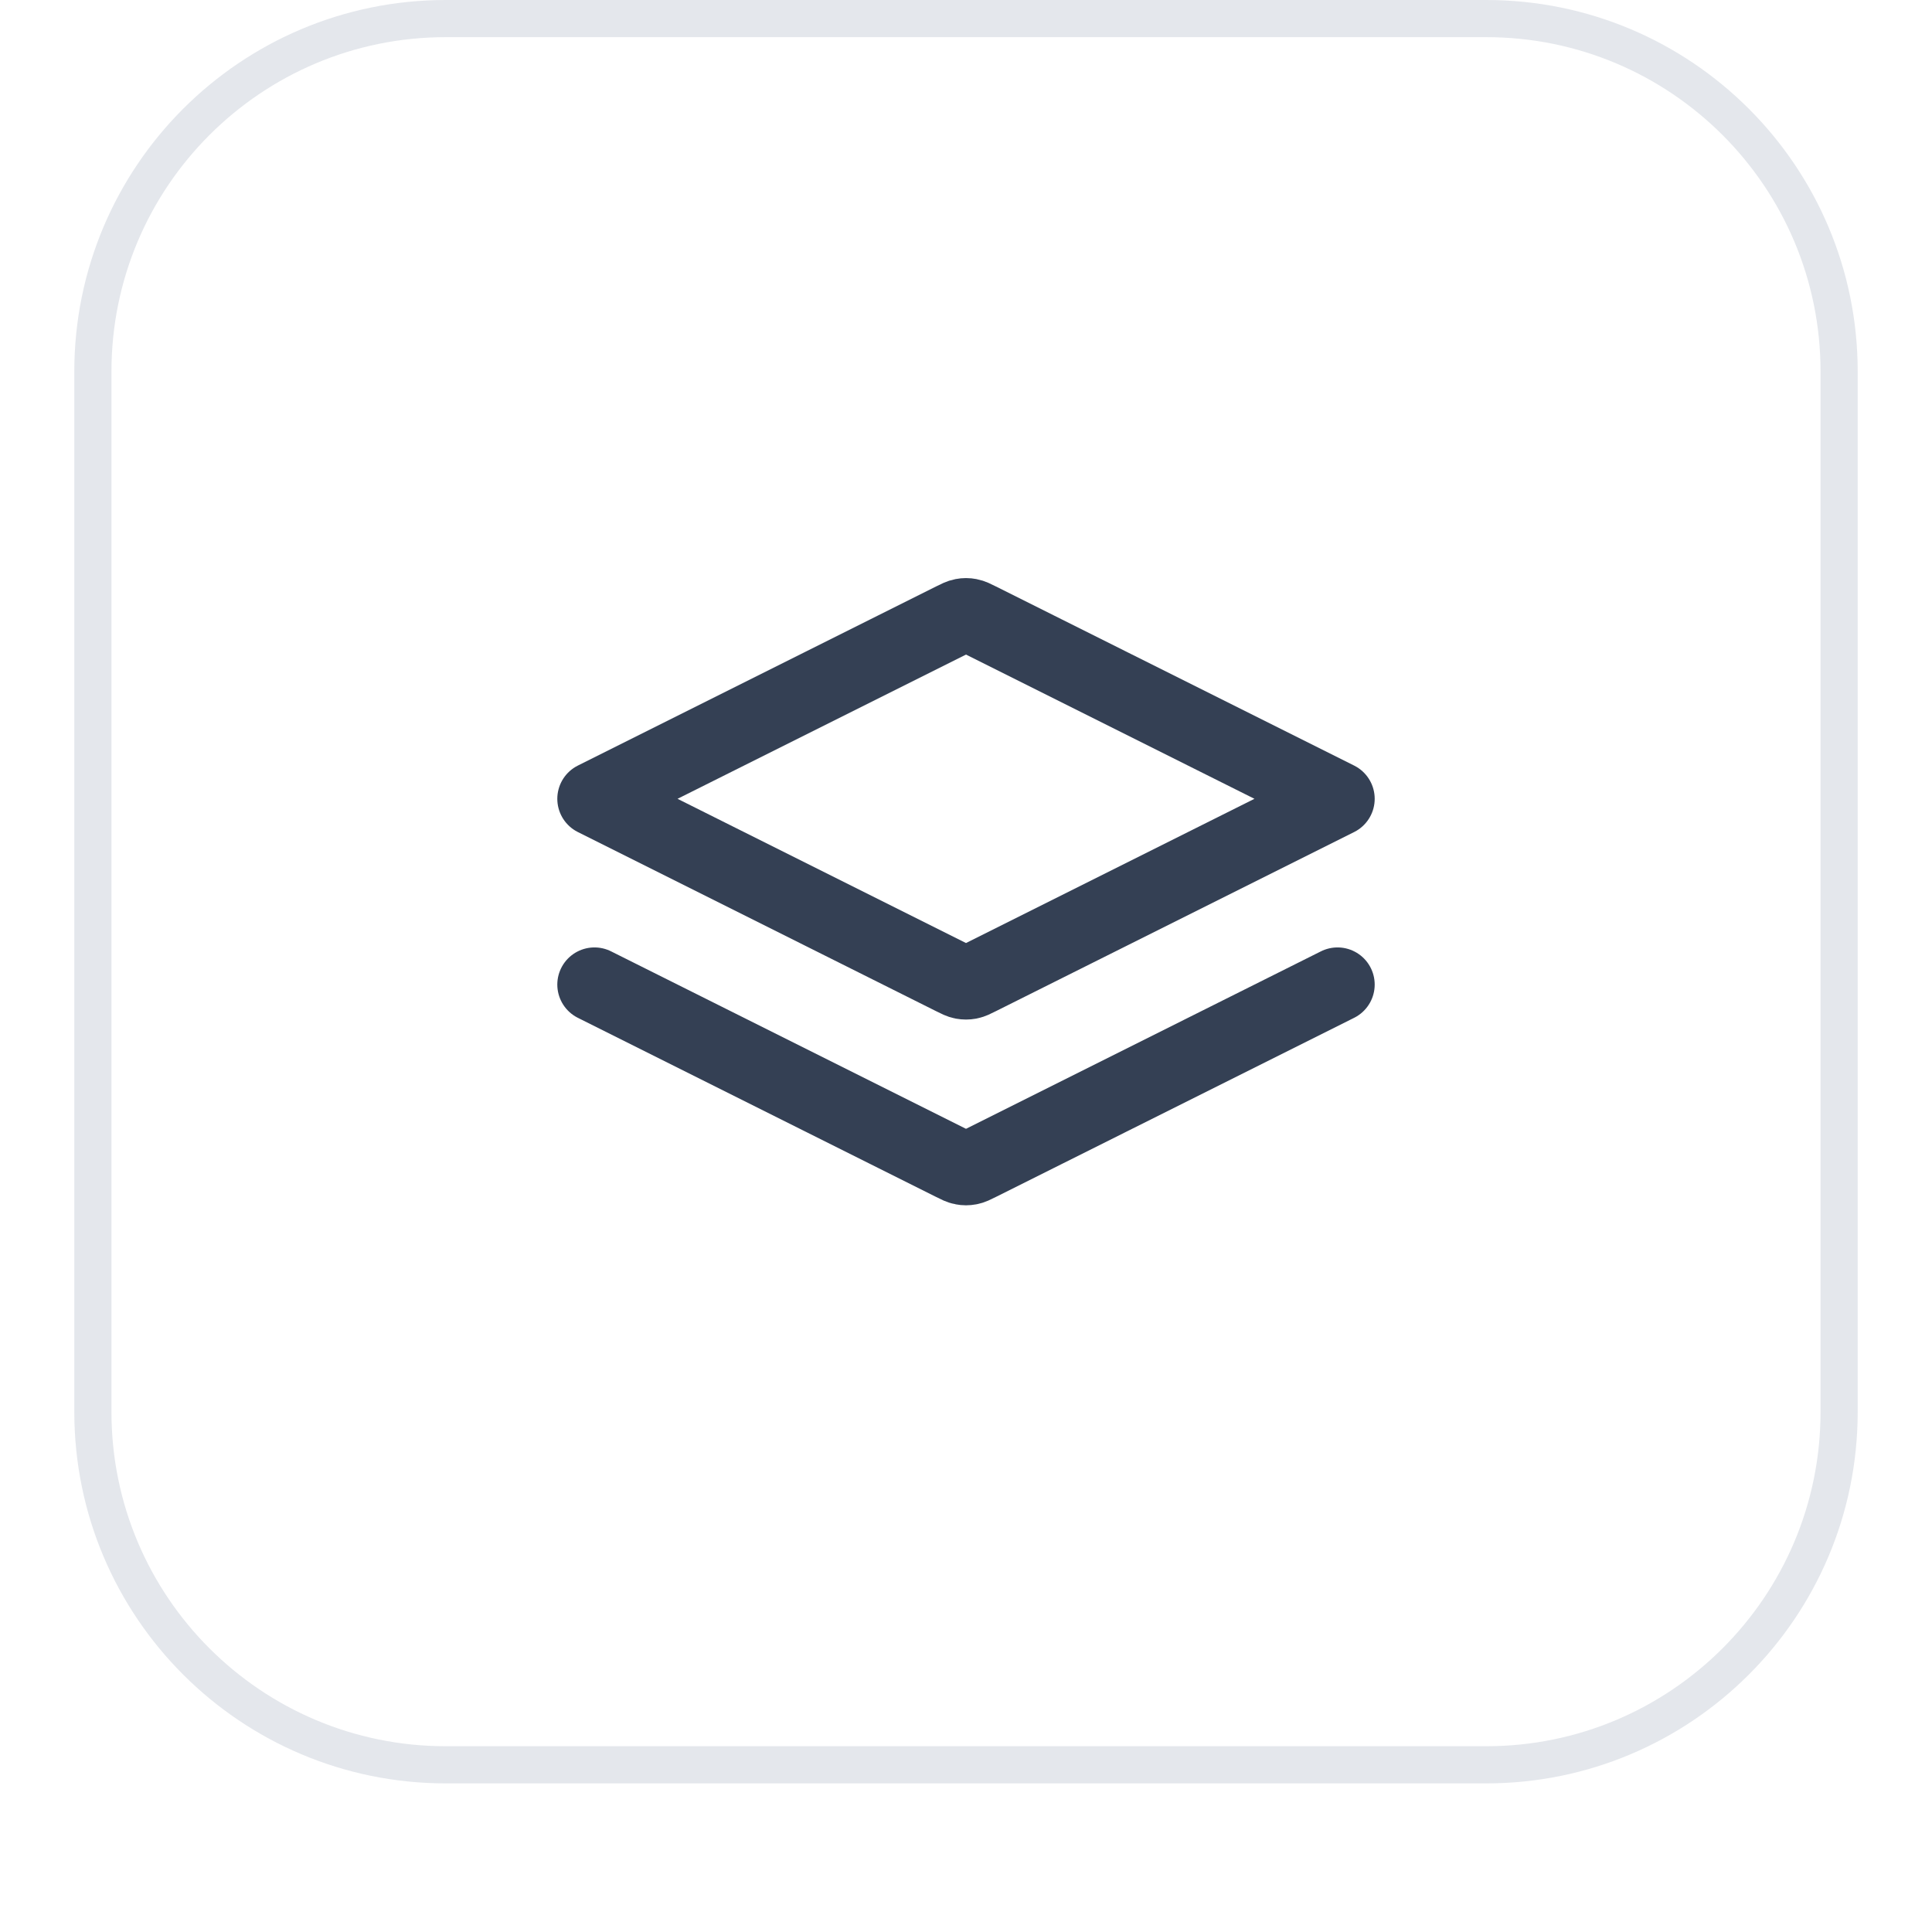
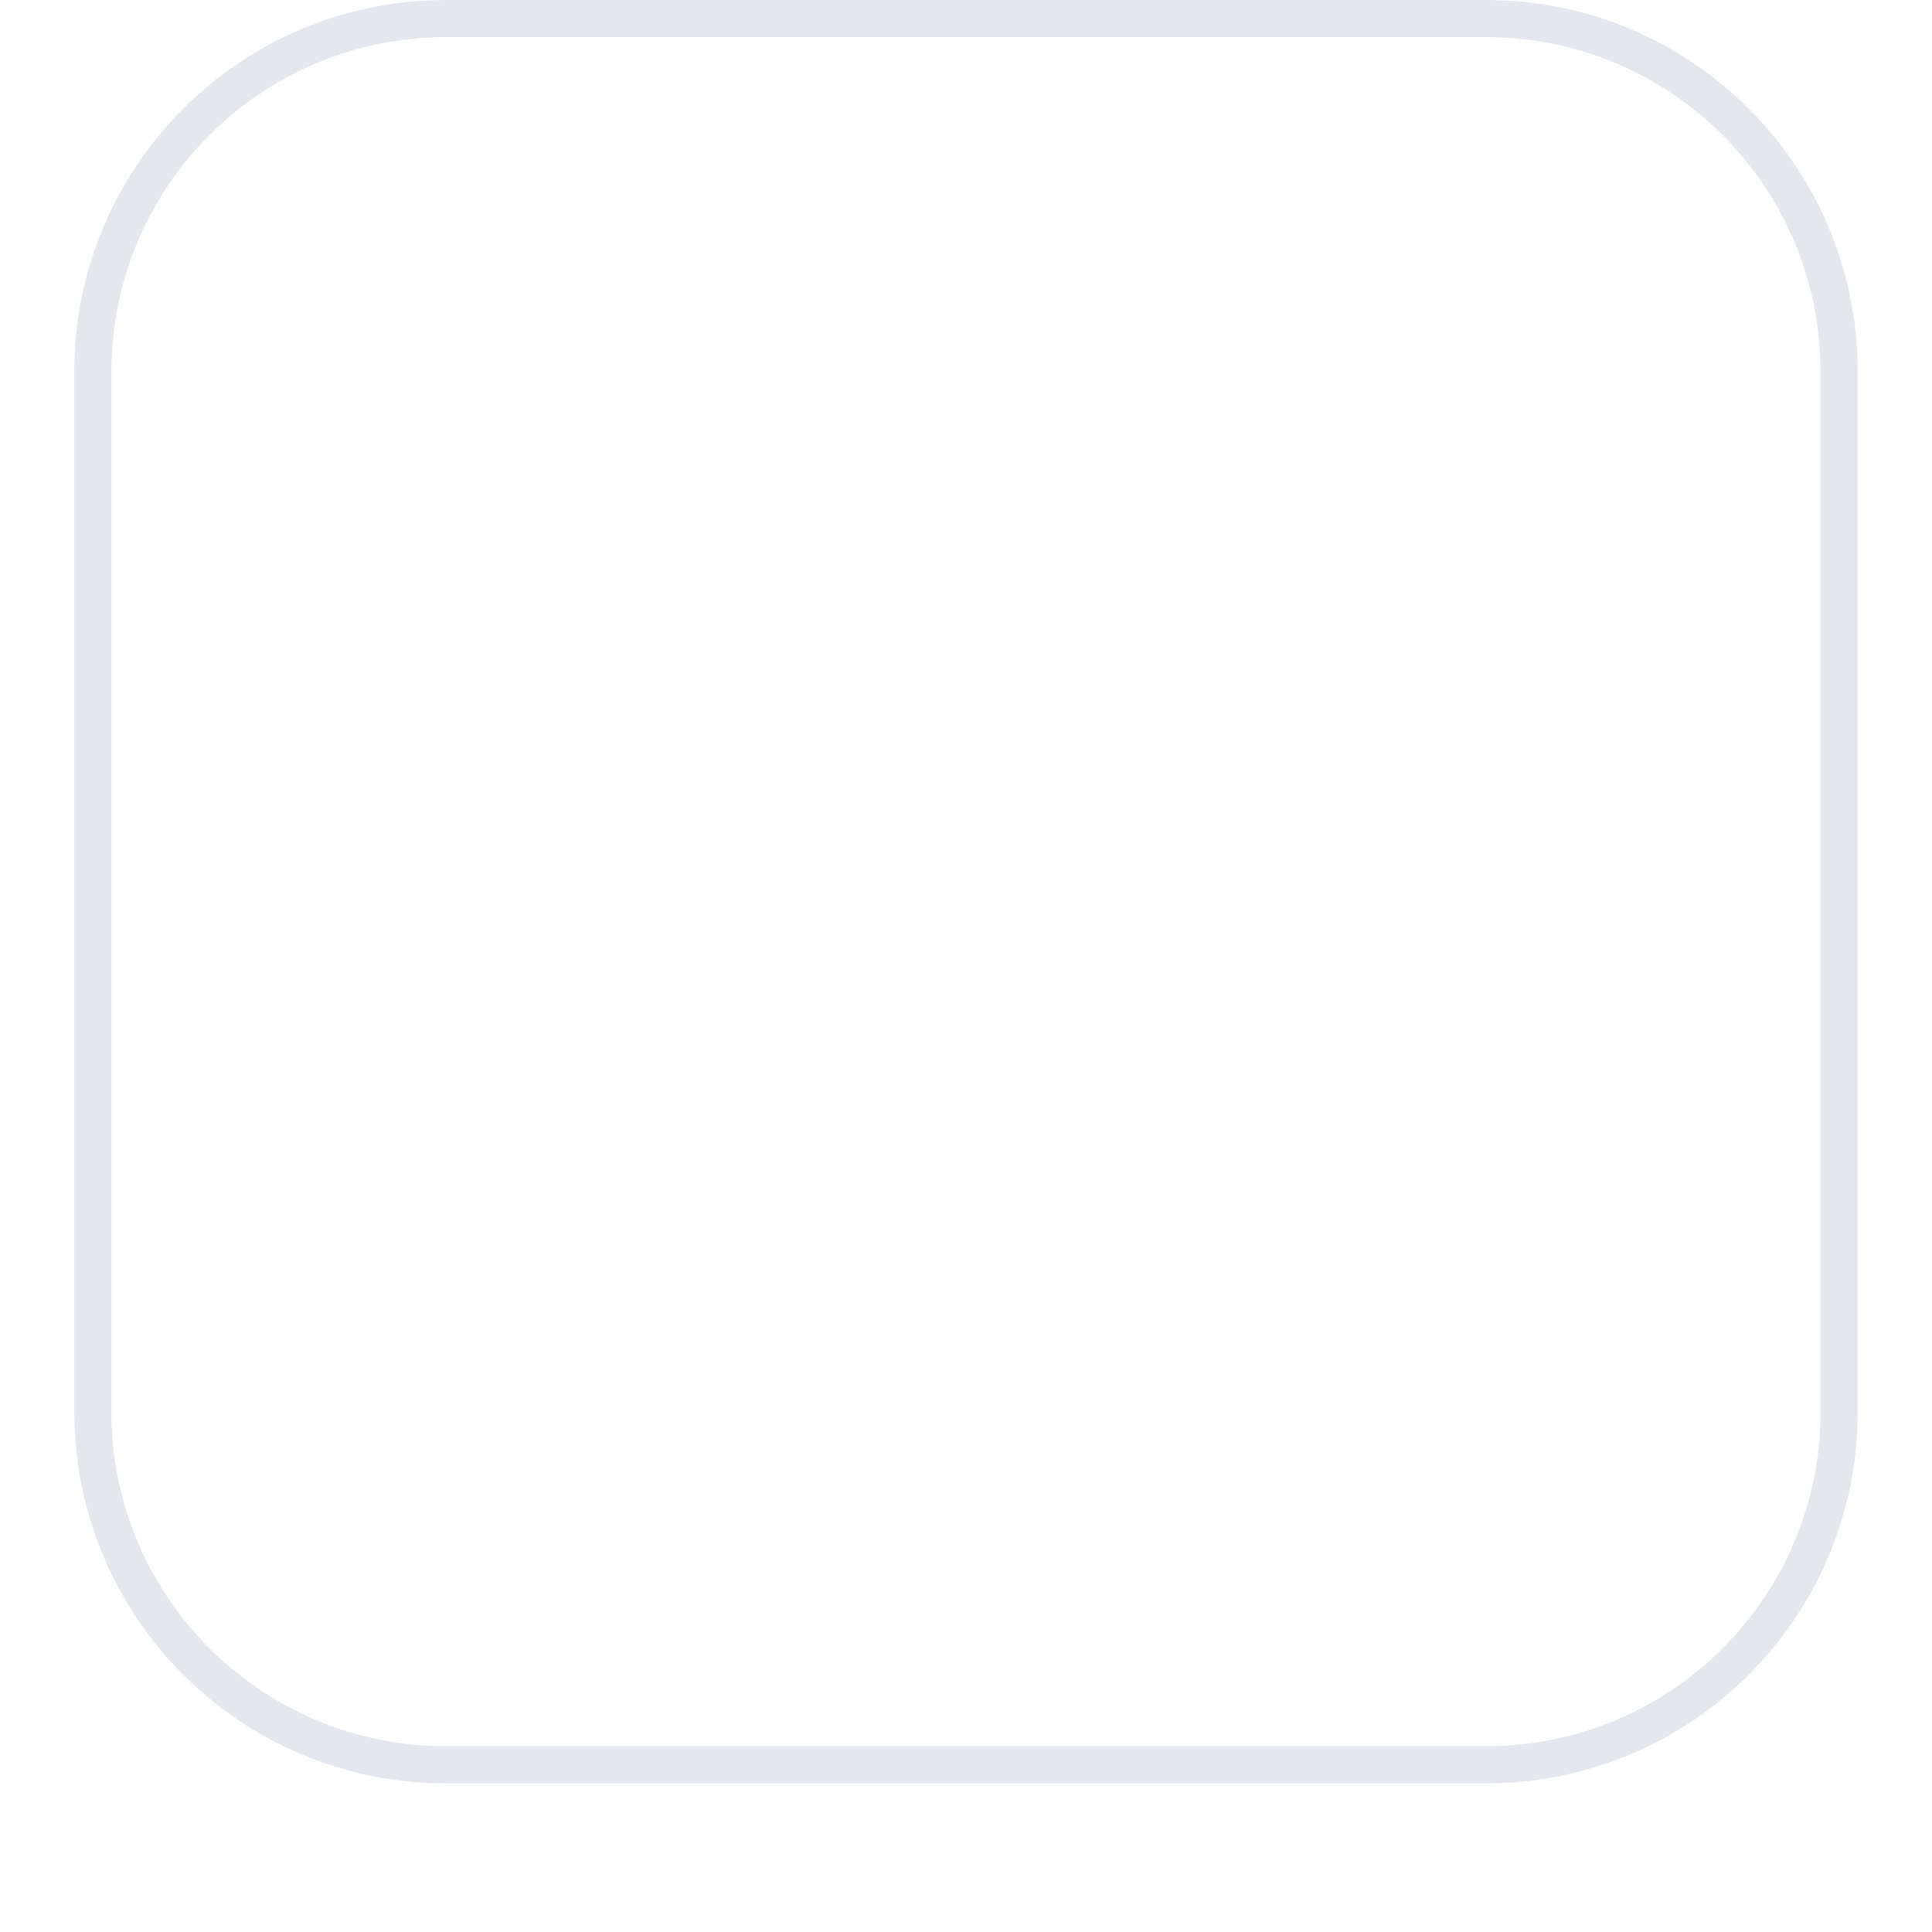
<svg xmlns="http://www.w3.org/2000/svg" width="52" height="52" viewBox="0 0 52 52" fill="none">
  <g filter="url(#filter0_dii_6317_1747)">
    <path d="M2 11C2 5.477 6.477 1 12 1H40C45.523 1 50 5.477 50 11V39C50 44.523 45.523 49 40 49H12C6.477 49 2 44.523 2 39V11Z" fill="white" />
    <path d="M2.5 11C2.5 5.753 6.753 1.5 12 1.5H40C45.247 1.5 49.5 5.753 49.5 11V39C49.5 44.247 45.247 48.5 40 48.5H12C6.753 48.5 2.5 44.247 2.5 39V11Z" stroke="#E4E7EC" />
-     <path d="M16 27.5L25.642 32.321C25.773 32.387 25.839 32.42 25.908 32.432C25.969 32.444 26.031 32.444 26.092 32.432C26.161 32.42 26.227 32.387 26.358 32.321L36 27.5M16 22.5L25.642 17.679C25.773 17.613 25.839 17.581 25.908 17.568C25.969 17.556 26.031 17.556 26.092 17.568C26.161 17.581 26.227 17.613 26.358 17.679L36 22.5L26.358 27.321C26.227 27.387 26.161 27.42 26.092 27.433C26.031 27.444 25.969 27.444 25.908 27.433C25.839 27.42 25.773 27.387 25.642 27.321L16 22.5Z" stroke="#344054" stroke-width="2" stroke-linecap="round" stroke-linejoin="round" />
  </g>
  <defs>
    <filter id="filter0_dii_6317_1747" x="0" y="0" width="52" height="52" filterUnits="userSpaceOnUse" color-interpolation-filters="sRGB">
      <feFlood flood-opacity="0" result="BackgroundImageFix" />
      <feColorMatrix in="SourceAlpha" type="matrix" values="0 0 0 0 0 0 0 0 0 0 0 0 0 0 0 0 0 0 127 0" result="hardAlpha" />
      <feOffset dy="1" />
      <feGaussianBlur stdDeviation="1" />
      <feComposite in2="hardAlpha" operator="out" />
      <feColorMatrix type="matrix" values="0 0 0 0 0.063 0 0 0 0 0.094 0 0 0 0 0.157 0 0 0 0.05 0" />
      <feBlend mode="normal" in2="BackgroundImageFix" result="effect1_dropShadow_6317_1747" />
      <feBlend mode="normal" in="SourceGraphic" in2="effect1_dropShadow_6317_1747" result="shape" />
      <feColorMatrix in="SourceAlpha" type="matrix" values="0 0 0 0 0 0 0 0 0 0 0 0 0 0 0 0 0 0 127 0" result="hardAlpha" />
      <feOffset dy="-2" />
      <feComposite in2="hardAlpha" operator="arithmetic" k2="-1" k3="1" />
      <feColorMatrix type="matrix" values="0 0 0 0 0.063 0 0 0 0 0.094 0 0 0 0 0.157 0 0 0 0.05 0" />
      <feBlend mode="normal" in2="shape" result="effect2_innerShadow_6317_1747" />
      <feColorMatrix in="SourceAlpha" type="matrix" values="0 0 0 0 0 0 0 0 0 0 0 0 0 0 0 0 0 0 127 0" result="hardAlpha" />
      <feMorphology radius="1" operator="erode" in="SourceAlpha" result="effect3_innerShadow_6317_1747" />
      <feOffset />
      <feComposite in2="hardAlpha" operator="arithmetic" k2="-1" k3="1" />
      <feColorMatrix type="matrix" values="0 0 0 0 0.063 0 0 0 0 0.094 0 0 0 0 0.157 0 0 0 0.18 0" />
      <feBlend mode="normal" in2="effect2_innerShadow_6317_1747" result="effect3_innerShadow_6317_1747" />
    </filter>
  </defs>
</svg>